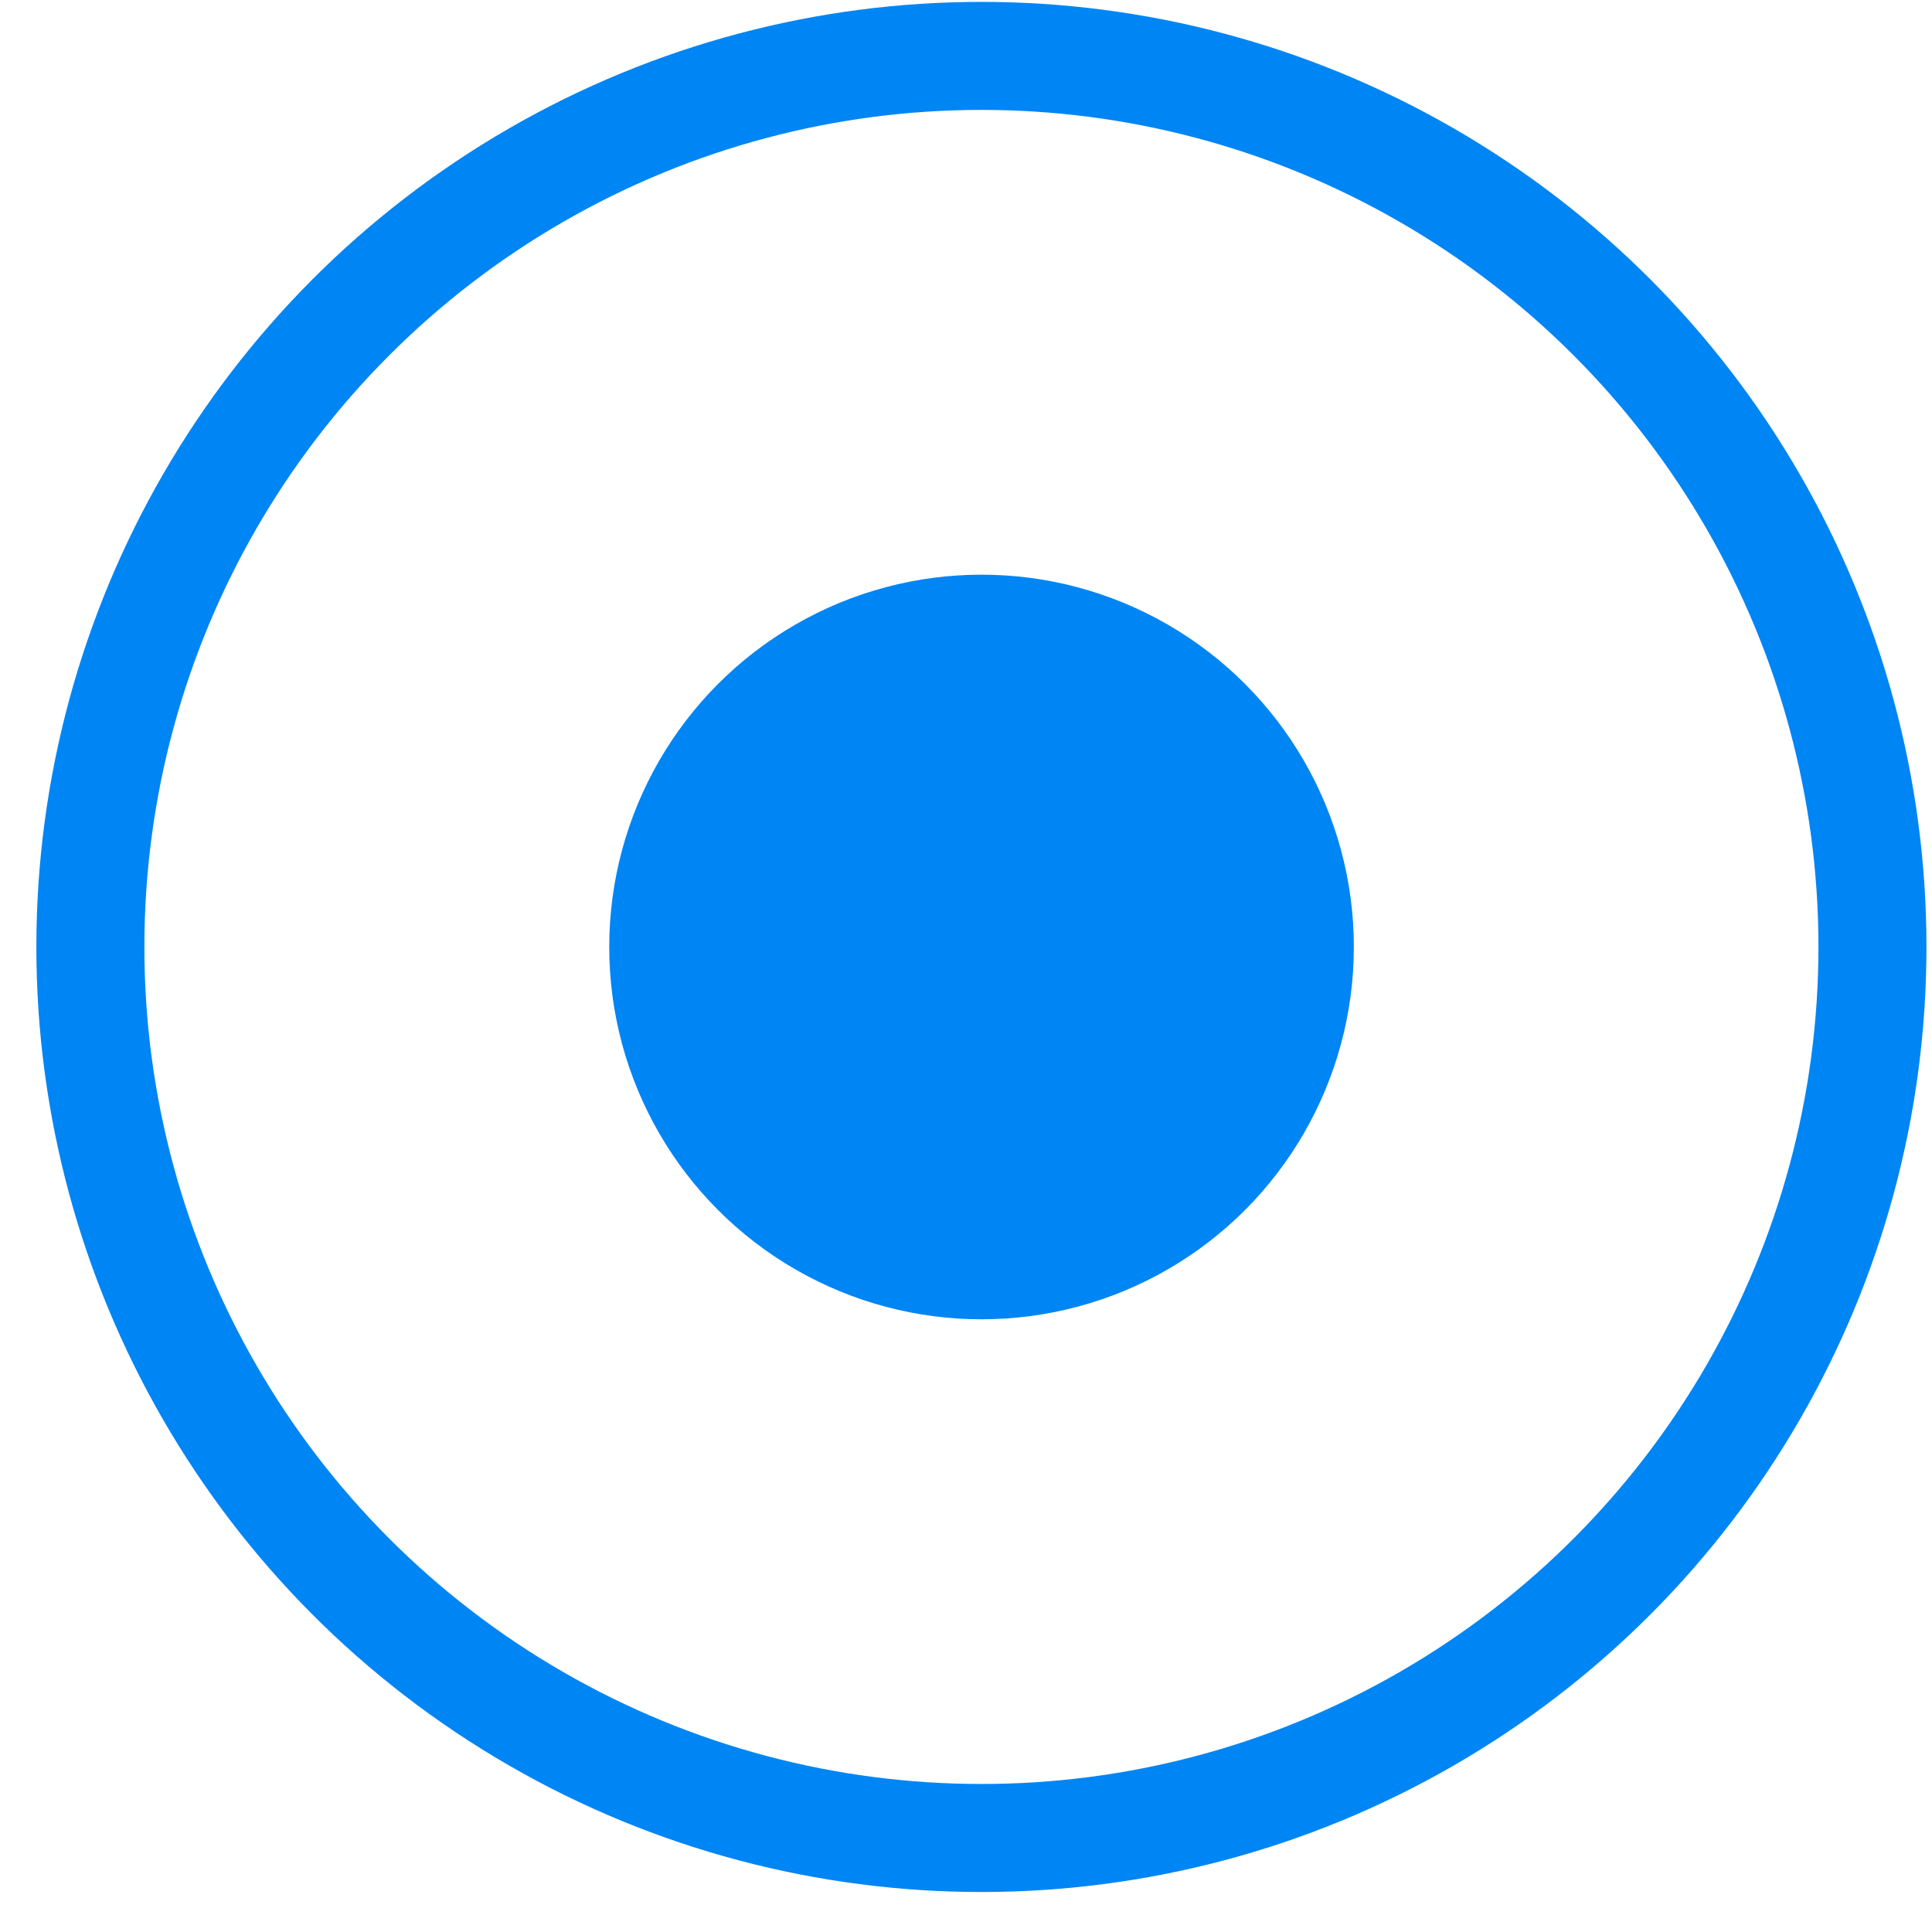
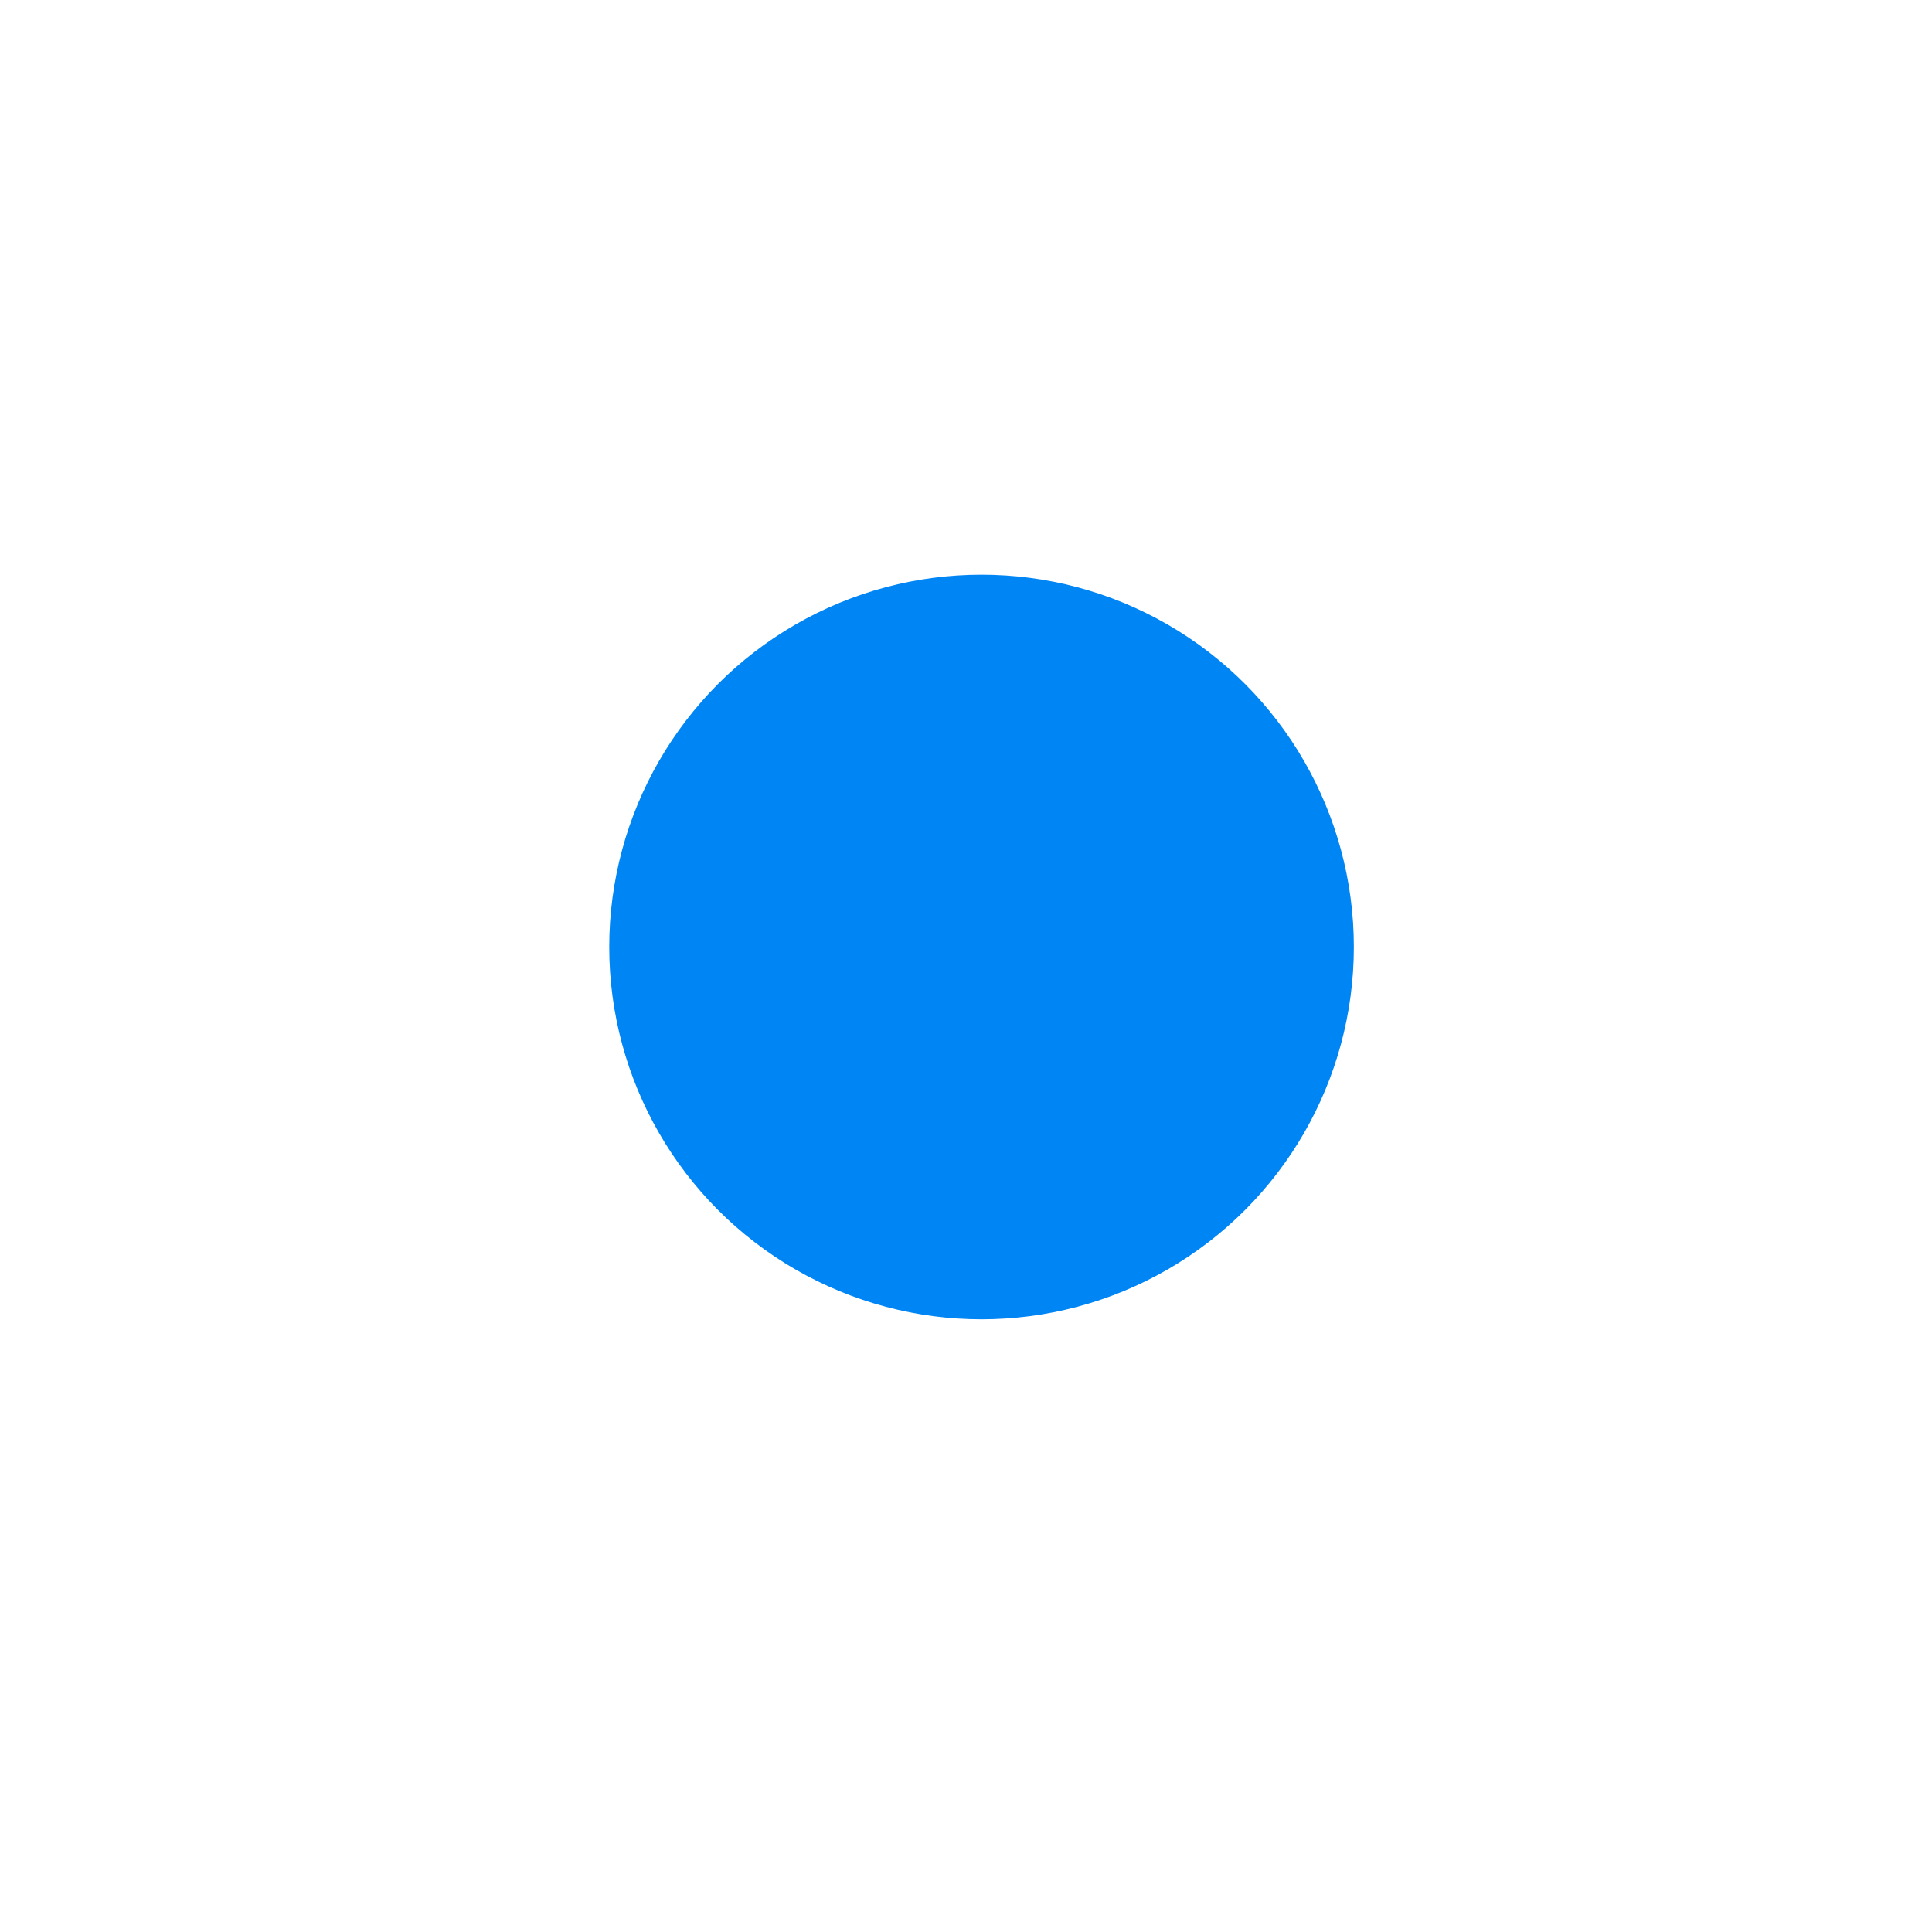
<svg xmlns="http://www.w3.org/2000/svg" width="44" height="44" viewBox="0 0 44 44" fill="none">
-   <circle cx="22.351" cy="21.566" r="20.293" stroke="#0085F4" stroke-width="2.46" />
  <circle cx="22.354" cy="21.567" r="8.479" fill="#0085F4" />
</svg>